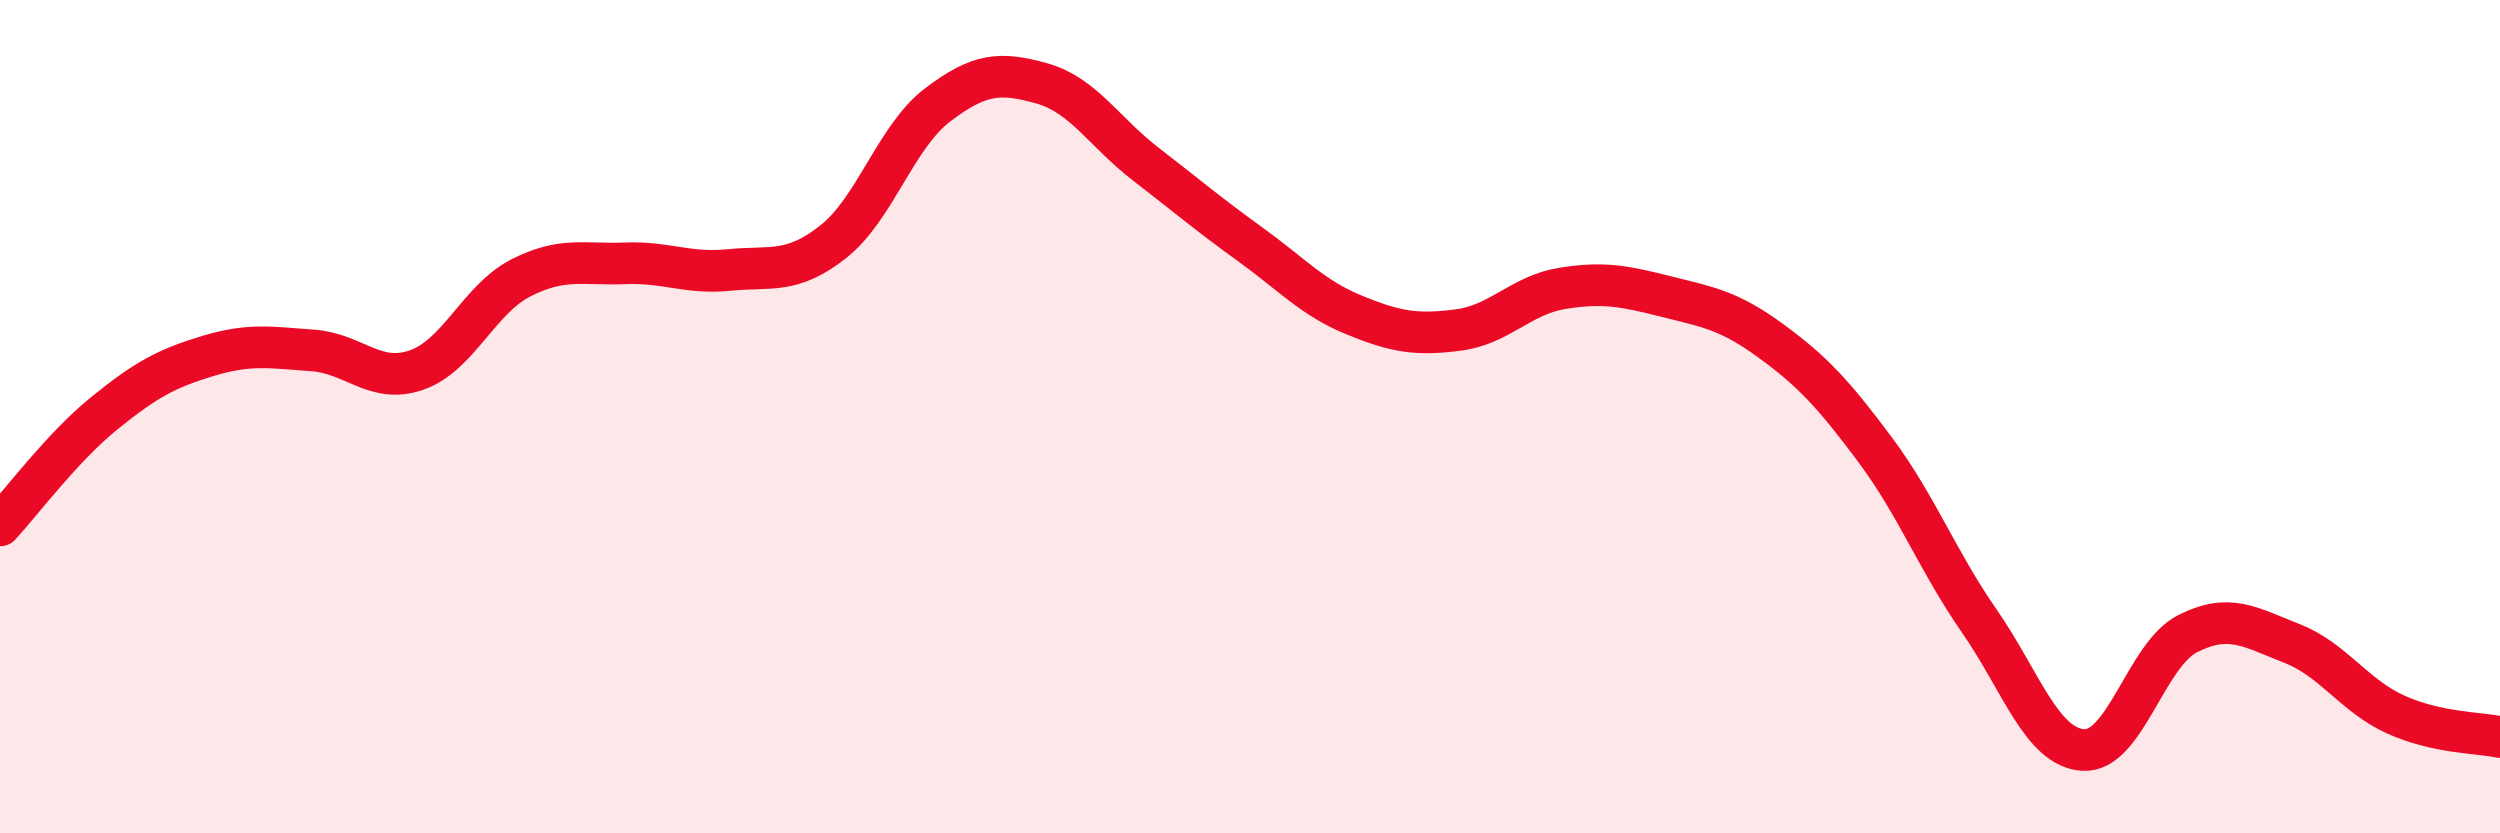
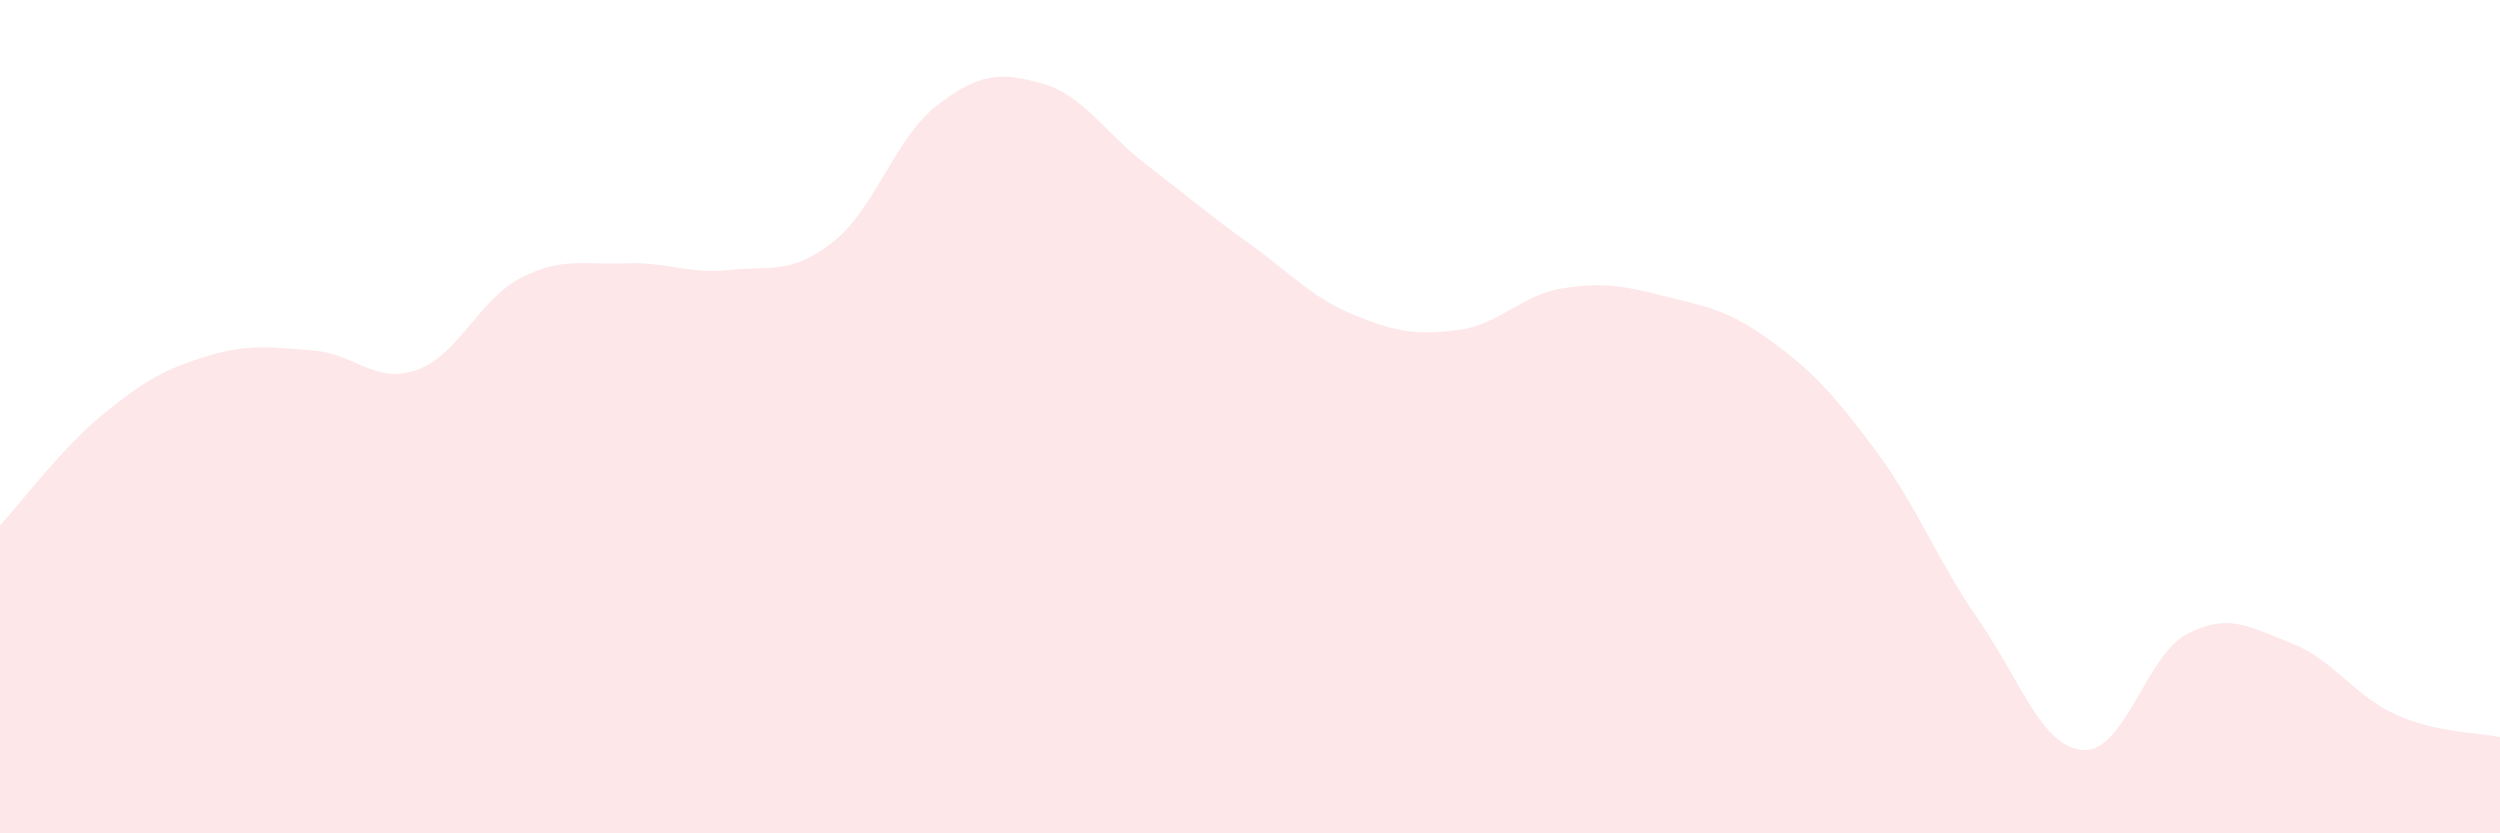
<svg xmlns="http://www.w3.org/2000/svg" width="60" height="20" viewBox="0 0 60 20">
  <path d="M 0,12.61 C 0.5,12.07 1.5,10.73 2.5,9.92 C 3.5,9.11 4,8.84 5,8.54 C 6,8.24 6.5,8.34 7.5,8.41 C 8.5,8.48 9,9.23 10,8.88 C 11,8.53 11.5,7.18 12.5,6.67 C 13.5,6.16 14,6.36 15,6.32 C 16,6.28 16.5,6.58 17.5,6.48 C 18.5,6.38 19,6.59 20,5.8 C 21,5.01 21.5,3.28 22.5,2.52 C 23.5,1.76 24,1.72 25,2 C 26,2.28 26.5,3.17 27.5,3.94 C 28.5,4.71 29,5.14 30,5.86 C 31,6.58 31.5,7.15 32.5,7.56 C 33.5,7.97 34,8.05 35,7.92 C 36,7.79 36.5,7.08 37.5,6.92 C 38.5,6.76 39,6.87 40,7.12 C 41,7.37 41.5,7.45 42.5,8.18 C 43.5,8.91 44,9.45 45,10.79 C 46,12.13 46.5,13.46 47.5,14.9 C 48.5,16.34 49,17.94 50,18 C 51,18.06 51.5,15.72 52.5,15.21 C 53.5,14.7 54,15.05 55,15.44 C 56,15.83 56.5,16.7 57.5,17.15 C 58.5,17.6 59.5,17.58 60,17.69L60 20L0 20Z" fill="#EB0A25" opacity="0.1" stroke-linecap="round" stroke-linejoin="round" />
-   <path d="M 0,12.61 C 0.5,12.07 1.5,10.73 2.5,9.92 C 3.5,9.11 4,8.84 5,8.54 C 6,8.24 6.5,8.34 7.5,8.41 C 8.5,8.48 9,9.23 10,8.88 C 11,8.53 11.5,7.18 12.5,6.67 C 13.5,6.16 14,6.36 15,6.32 C 16,6.28 16.5,6.58 17.5,6.48 C 18.5,6.38 19,6.59 20,5.8 C 21,5.01 21.5,3.28 22.5,2.52 C 23.5,1.76 24,1.72 25,2 C 26,2.28 26.5,3.17 27.5,3.94 C 28.5,4.71 29,5.14 30,5.86 C 31,6.58 31.5,7.15 32.5,7.56 C 33.5,7.97 34,8.05 35,7.92 C 36,7.79 36.5,7.08 37.5,6.92 C 38.5,6.76 39,6.87 40,7.12 C 41,7.37 41.5,7.45 42.5,8.18 C 43.5,8.91 44,9.45 45,10.79 C 46,12.13 46.5,13.46 47.5,14.9 C 48.5,16.34 49,17.94 50,18 C 51,18.06 51.5,15.72 52.5,15.21 C 53.5,14.7 54,15.05 55,15.44 C 56,15.83 56.5,16.7 57.5,17.15 C 58.5,17.6 59.5,17.58 60,17.69" stroke="#EB0A25" stroke-width="1" fill="none" stroke-linecap="round" stroke-linejoin="round" />
</svg>